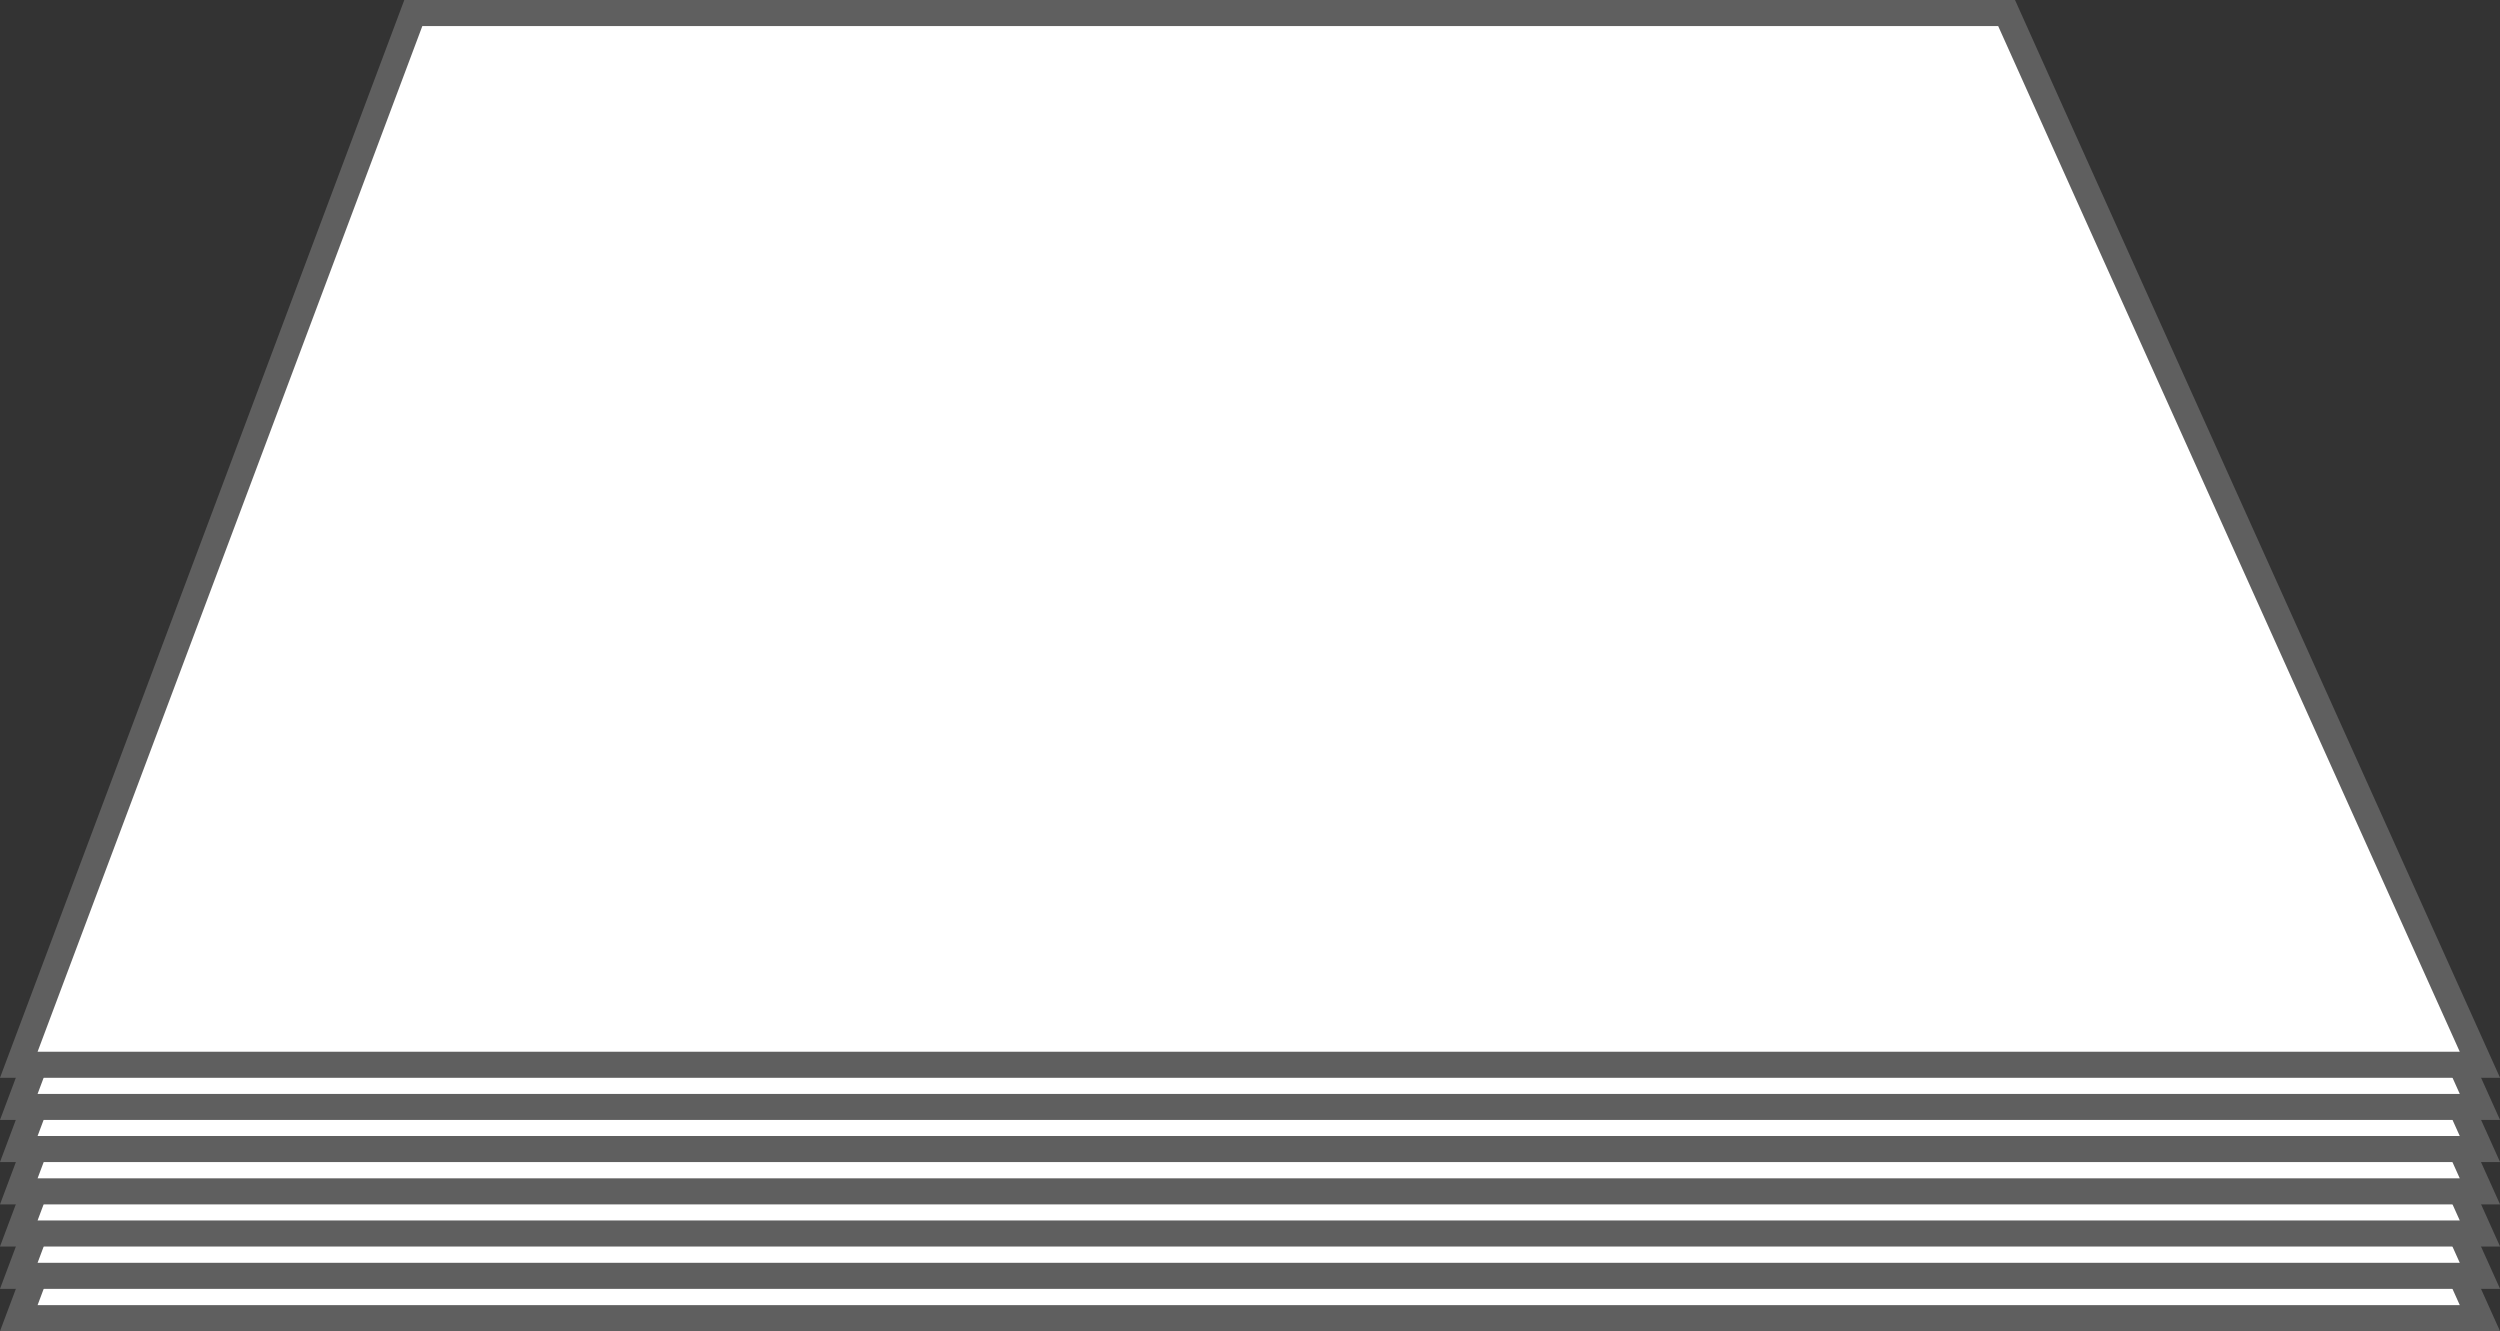
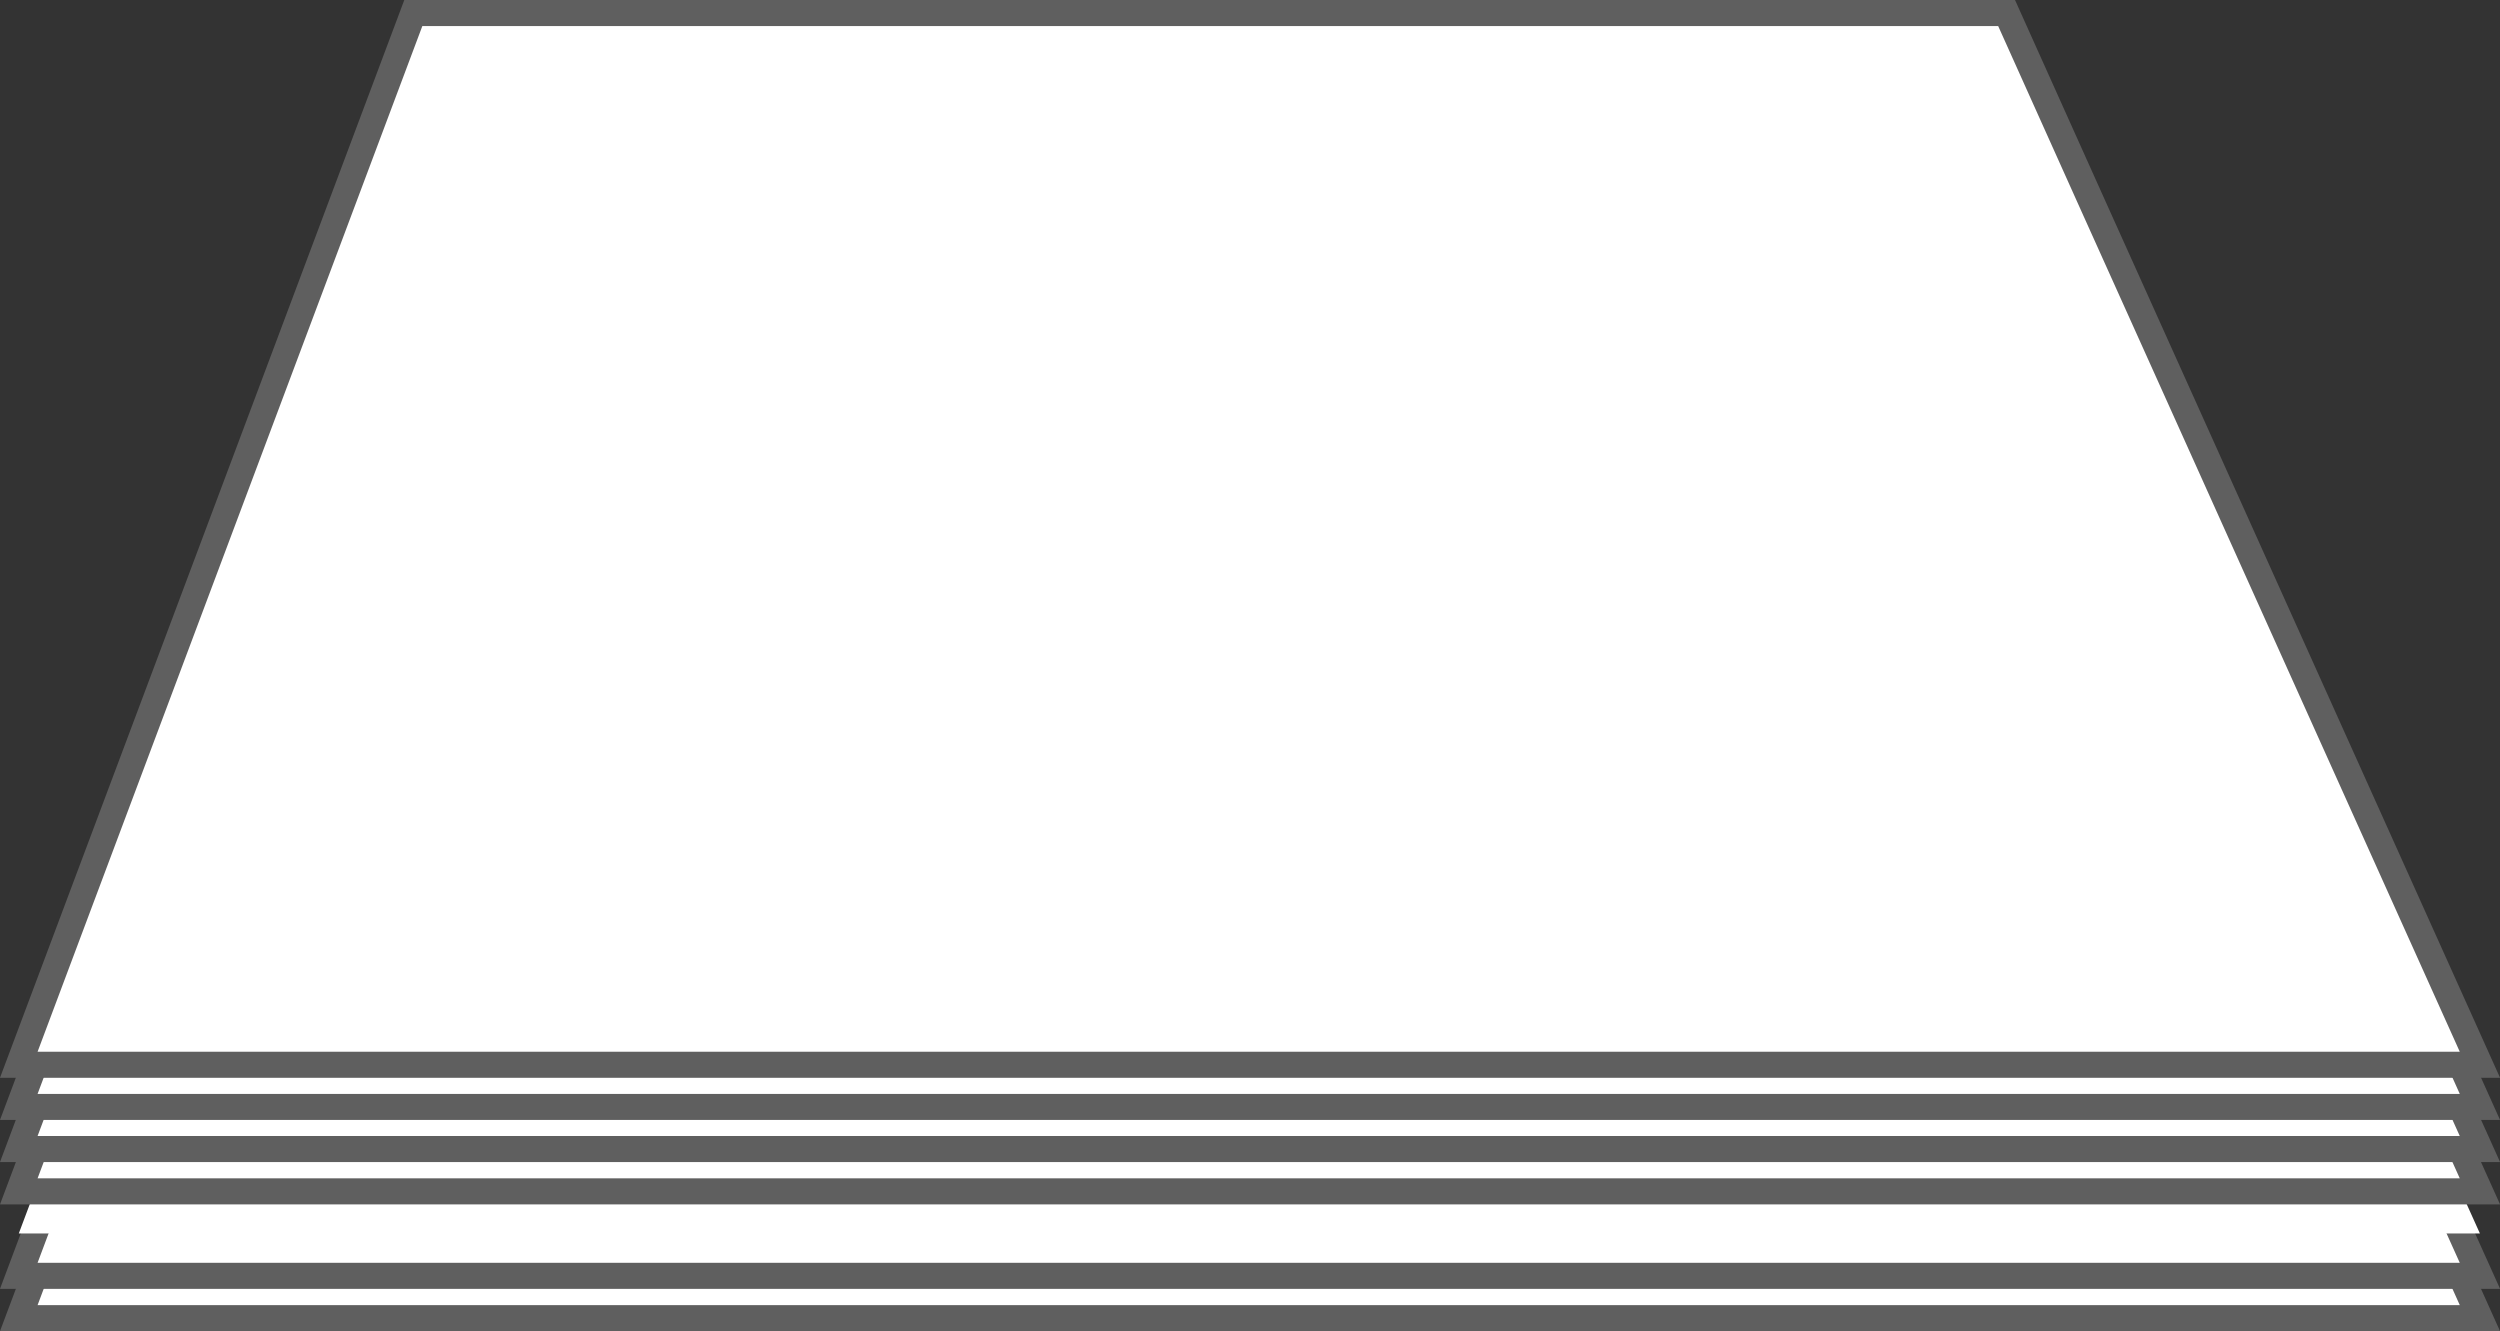
<svg xmlns="http://www.w3.org/2000/svg" width="143.999" height="76.676" viewBox="0 0 143.999 76.676">
  <rect x="0" y="0" width="143.999" height="76.676" fill="#333333" stroke="none" />
  <g id="Gruppe_100" data-name="Gruppe 100" transform="translate(-21.158 -29.17)">
    <path id="Pfad_172" data-name="Pfad 172" d="M44.965,41h91.772c3.124,6.96,6.67,14.83,10.717,23.819C152.12,75.194,157.564,87.229,164,101.57H22.24c5.352-14.263,9.9-26.364,13.788-36.764Z" transform="translate(0 3.525)" fill="#fff" fill-rule="evenodd" />
    <path id="Pfad_173" data-name="Pfad 173" d="M44.965,41h91.772c3.124,6.96,6.67,14.83,10.717,23.819C152.12,75.194,157.564,87.229,164,101.57H22.24c5.352-14.263,9.9-26.364,13.788-36.764Z" transform="translate(0 3.525)" fill="none" stroke="#5f5f5f" stroke-miterlimit="22.93" stroke-width="1.5" />
    <path id="Pfad_174" data-name="Pfad 174" d="M44.965,39.14h91.772c3.124,6.96,6.67,14.843,10.717,23.819C152.12,73.334,157.564,85.448,164,99.723H22.24L36.028,62.959Z" transform="translate(0 2.934)" fill="#fff" fill-rule="evenodd" />
    <path id="Pfad_175" data-name="Pfad 175" d="M44.965,39.14h91.772c3.124,6.96,6.67,14.843,10.717,23.819C152.12,73.334,157.564,85.448,164,99.723H22.24L36.028,62.959Z" transform="translate(0 2.934)" fill="none" stroke="#5f5f5f" stroke-miterlimit="22.93" stroke-width="1.5" />
    <path id="Pfad_176" data-name="Pfad 176" d="M44.965,37.3h91.772c3.124,6.96,6.67,14.83,10.717,23.819C152.12,71.494,157.564,83.594,164,97.87H22.24c5.352-14.263,9.9-26.364,13.788-36.764Z" transform="translate(0 2.348)" fill="#fff" fill-rule="evenodd" />
-     <path id="Pfad_177" data-name="Pfad 177" d="M44.965,37.3h91.772c3.124,6.96,6.67,14.83,10.717,23.819C152.12,71.494,157.564,83.594,164,97.87H22.24c5.352-14.263,9.9-26.364,13.788-36.764Z" transform="translate(0 2.348)" fill="none" stroke="#5f5f5f" stroke-miterlimit="22.93" stroke-width="1.5" />
    <path id="Pfad_178" data-name="Pfad 178" d="M44.965,35.46h91.772c3.124,6.96,6.67,14.83,10.717,23.806C152.12,69.654,157.564,81.754,164,96.03H22.24c5.352-14.276,9.9-26.364,13.788-36.764Z" transform="translate(0 1.763)" fill="#fff" fill-rule="evenodd" />
    <path id="Pfad_179" data-name="Pfad 179" d="M44.965,35.46h91.772c3.124,6.96,6.67,14.83,10.717,23.806C152.12,69.654,157.564,81.754,164,96.03H22.24c5.352-14.276,9.9-26.364,13.788-36.764Z" transform="translate(0 1.763)" fill="none" stroke="#5f5f5f" stroke-miterlimit="22.93" stroke-width="1.5" />
    <path id="Pfad_180" data-name="Pfad 180" d="M44.965,33.61h91.772c3.124,6.96,6.67,14.843,10.717,23.819C152.12,67.8,157.564,79.9,164,94.18H22.24L36.028,57.429Z" transform="translate(0 1.174)" fill="#fff" fill-rule="evenodd" />
    <path id="Pfad_181" data-name="Pfad 181" d="M44.965,33.61h91.772c3.124,6.96,6.67,14.843,10.717,23.819C152.12,67.8,157.564,79.9,164,94.18H22.24L36.028,57.429Z" transform="translate(0 1.174)" fill="none" stroke="#5f5f5f" stroke-miterlimit="22.93" stroke-width="1.5" />
    <path id="Pfad_182" data-name="Pfad 182" d="M44.965,31.77h91.772c3.124,6.96,6.67,14.83,10.717,23.819C152.12,65.964,157.564,78,164,92.34H22.24c5.352-14.276,9.9-26.364,13.788-36.764Z" transform="translate(0 0.589)" fill="#fff" fill-rule="evenodd" />
    <path id="Pfad_183" data-name="Pfad 183" d="M44.965,31.77h91.772c3.124,6.96,6.67,14.83,10.717,23.819C152.12,65.964,157.564,78,164,92.34H22.24c5.352-14.276,9.9-26.364,13.788-36.764Z" transform="translate(0 0.589)" fill="none" stroke="#5f5f5f" stroke-miterlimit="22.93" stroke-width="1.5" />
    <path id="Pfad_184" data-name="Pfad 184" d="M44.965,29.92h91.772c3.124,6.96,6.67,14.843,10.717,23.819L164,90.5H22.24L36.028,53.753Z" transform="translate(0 0)" fill="#fff" fill-rule="evenodd" />
-     <path id="Pfad_185" data-name="Pfad 185" d="M44.965,29.92h91.772c3.124,6.96,6.67,14.843,10.717,23.819L164,90.5H22.24L36.028,53.753Z" transform="translate(0 0)" fill="none" stroke="#5f5f5f" stroke-miterlimit="22.93" stroke-width="1.5" />
+     <path id="Pfad_185" data-name="Pfad 185" d="M44.965,29.92h91.772c3.124,6.96,6.67,14.843,10.717,23.819L164,90.5H22.24Z" transform="translate(0 0)" fill="none" stroke="#5f5f5f" stroke-miterlimit="22.93" stroke-width="1.5" />
  </g>
</svg>